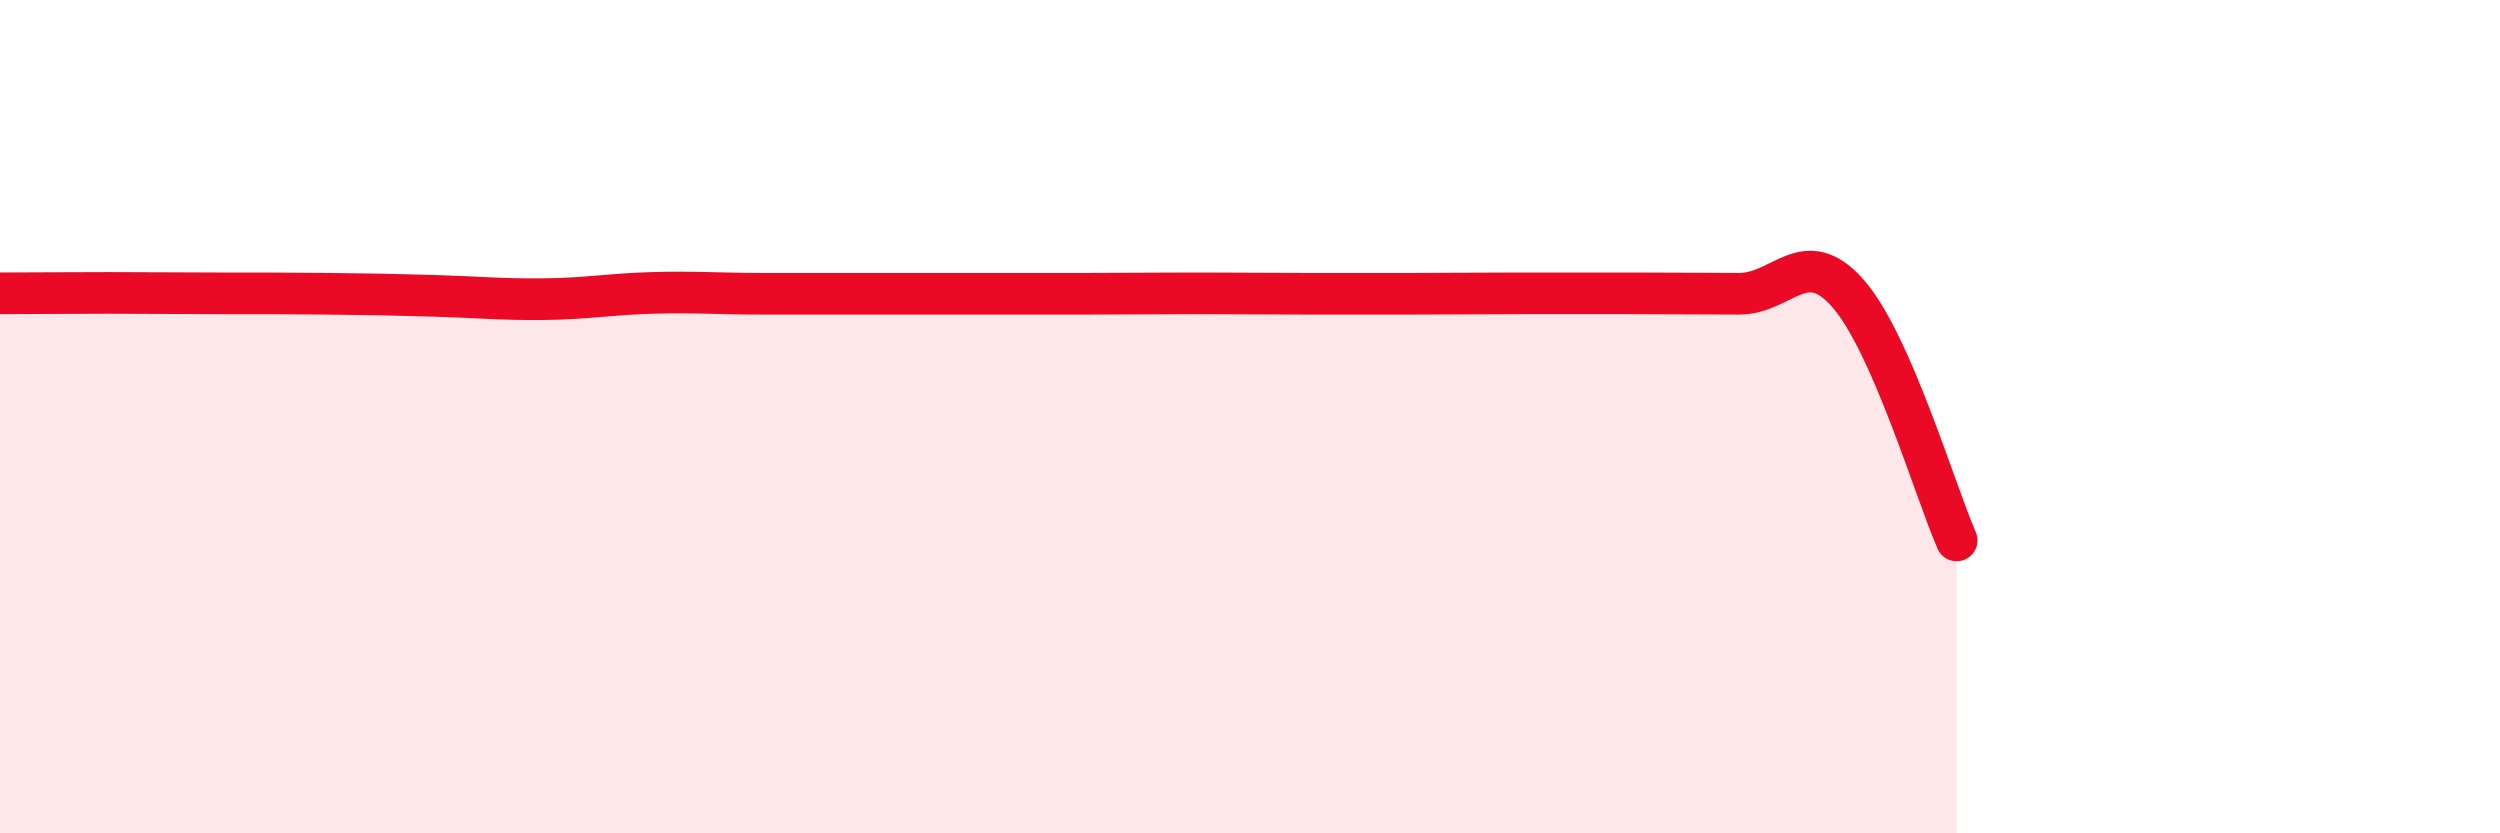
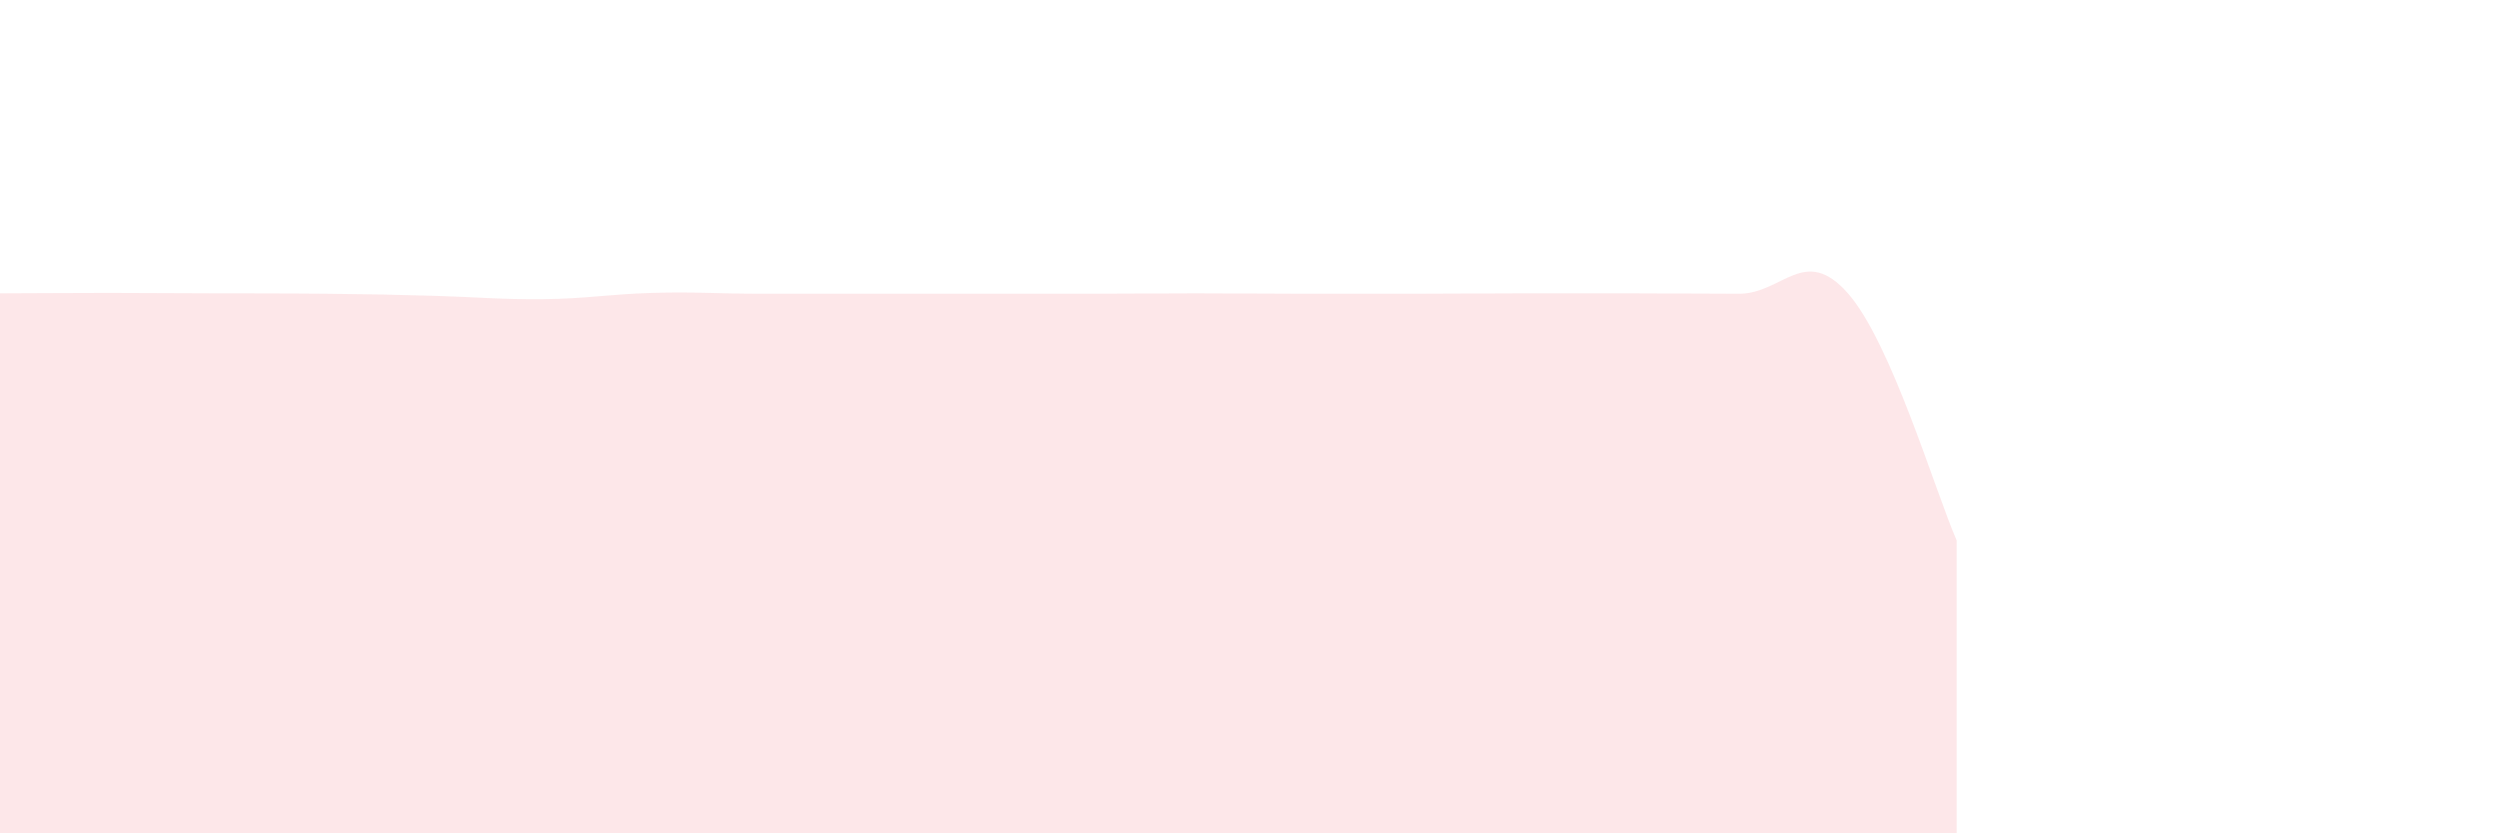
<svg xmlns="http://www.w3.org/2000/svg" width="60" height="20" viewBox="0 0 60 20">
  <path d="M 0,7.04 C 0.52,7.04 1.57,7.03 2.61,7.03 C 3.65,7.03 4.18,7.04 5.22,7.04 C 6.26,7.04 6.79,7.04 7.83,7.05 C 8.87,7.06 9.39,7.07 10.43,7.1 C 11.47,7.13 12,7.19 13.04,7.18 C 14.08,7.17 14.61,7.06 15.65,7.03 C 16.69,7 17.22,7.05 18.26,7.05 C 19.3,7.05 19.83,7.05 20.87,7.05 C 21.91,7.05 22.44,7.05 23.48,7.05 C 24.52,7.05 25.05,7.05 26.09,7.05 C 27.13,7.05 27.66,7.04 28.7,7.04 C 29.74,7.04 30.26,7.05 31.3,7.05 C 32.34,7.05 32.87,7.05 33.91,7.05 C 34.95,7.05 35.48,7.04 36.52,7.04 C 37.56,7.04 38.09,7.04 39.13,7.04 C 40.17,7.04 40.7,7.05 41.74,7.05 C 42.78,7.05 43.31,5.86 44.35,7.04 C 45.39,8.22 46.44,11.78 46.96,12.97L46.96 20L0 20Z" fill="#EB0A25" opacity="0.1" stroke-linecap="round" stroke-linejoin="round" />
-   <path d="M 0,7.04 C 0.52,7.04 1.57,7.03 2.61,7.03 C 3.65,7.03 4.18,7.04 5.22,7.04 C 6.26,7.04 6.79,7.04 7.83,7.05 C 8.87,7.06 9.39,7.07 10.43,7.1 C 11.47,7.13 12,7.19 13.04,7.18 C 14.08,7.17 14.61,7.06 15.65,7.03 C 16.69,7 17.22,7.05 18.26,7.05 C 19.3,7.05 19.83,7.05 20.87,7.05 C 21.91,7.05 22.44,7.05 23.48,7.05 C 24.52,7.05 25.05,7.05 26.09,7.05 C 27.13,7.05 27.66,7.04 28.7,7.04 C 29.74,7.04 30.26,7.05 31.3,7.05 C 32.34,7.05 32.87,7.05 33.91,7.05 C 34.95,7.05 35.48,7.04 36.52,7.04 C 37.56,7.04 38.09,7.04 39.13,7.04 C 40.17,7.04 40.7,7.05 41.74,7.05 C 42.78,7.05 43.31,5.86 44.35,7.04 C 45.39,8.22 46.44,11.78 46.96,12.97" stroke="#EB0A25" stroke-width="1" fill="none" stroke-linecap="round" stroke-linejoin="round" />
</svg>